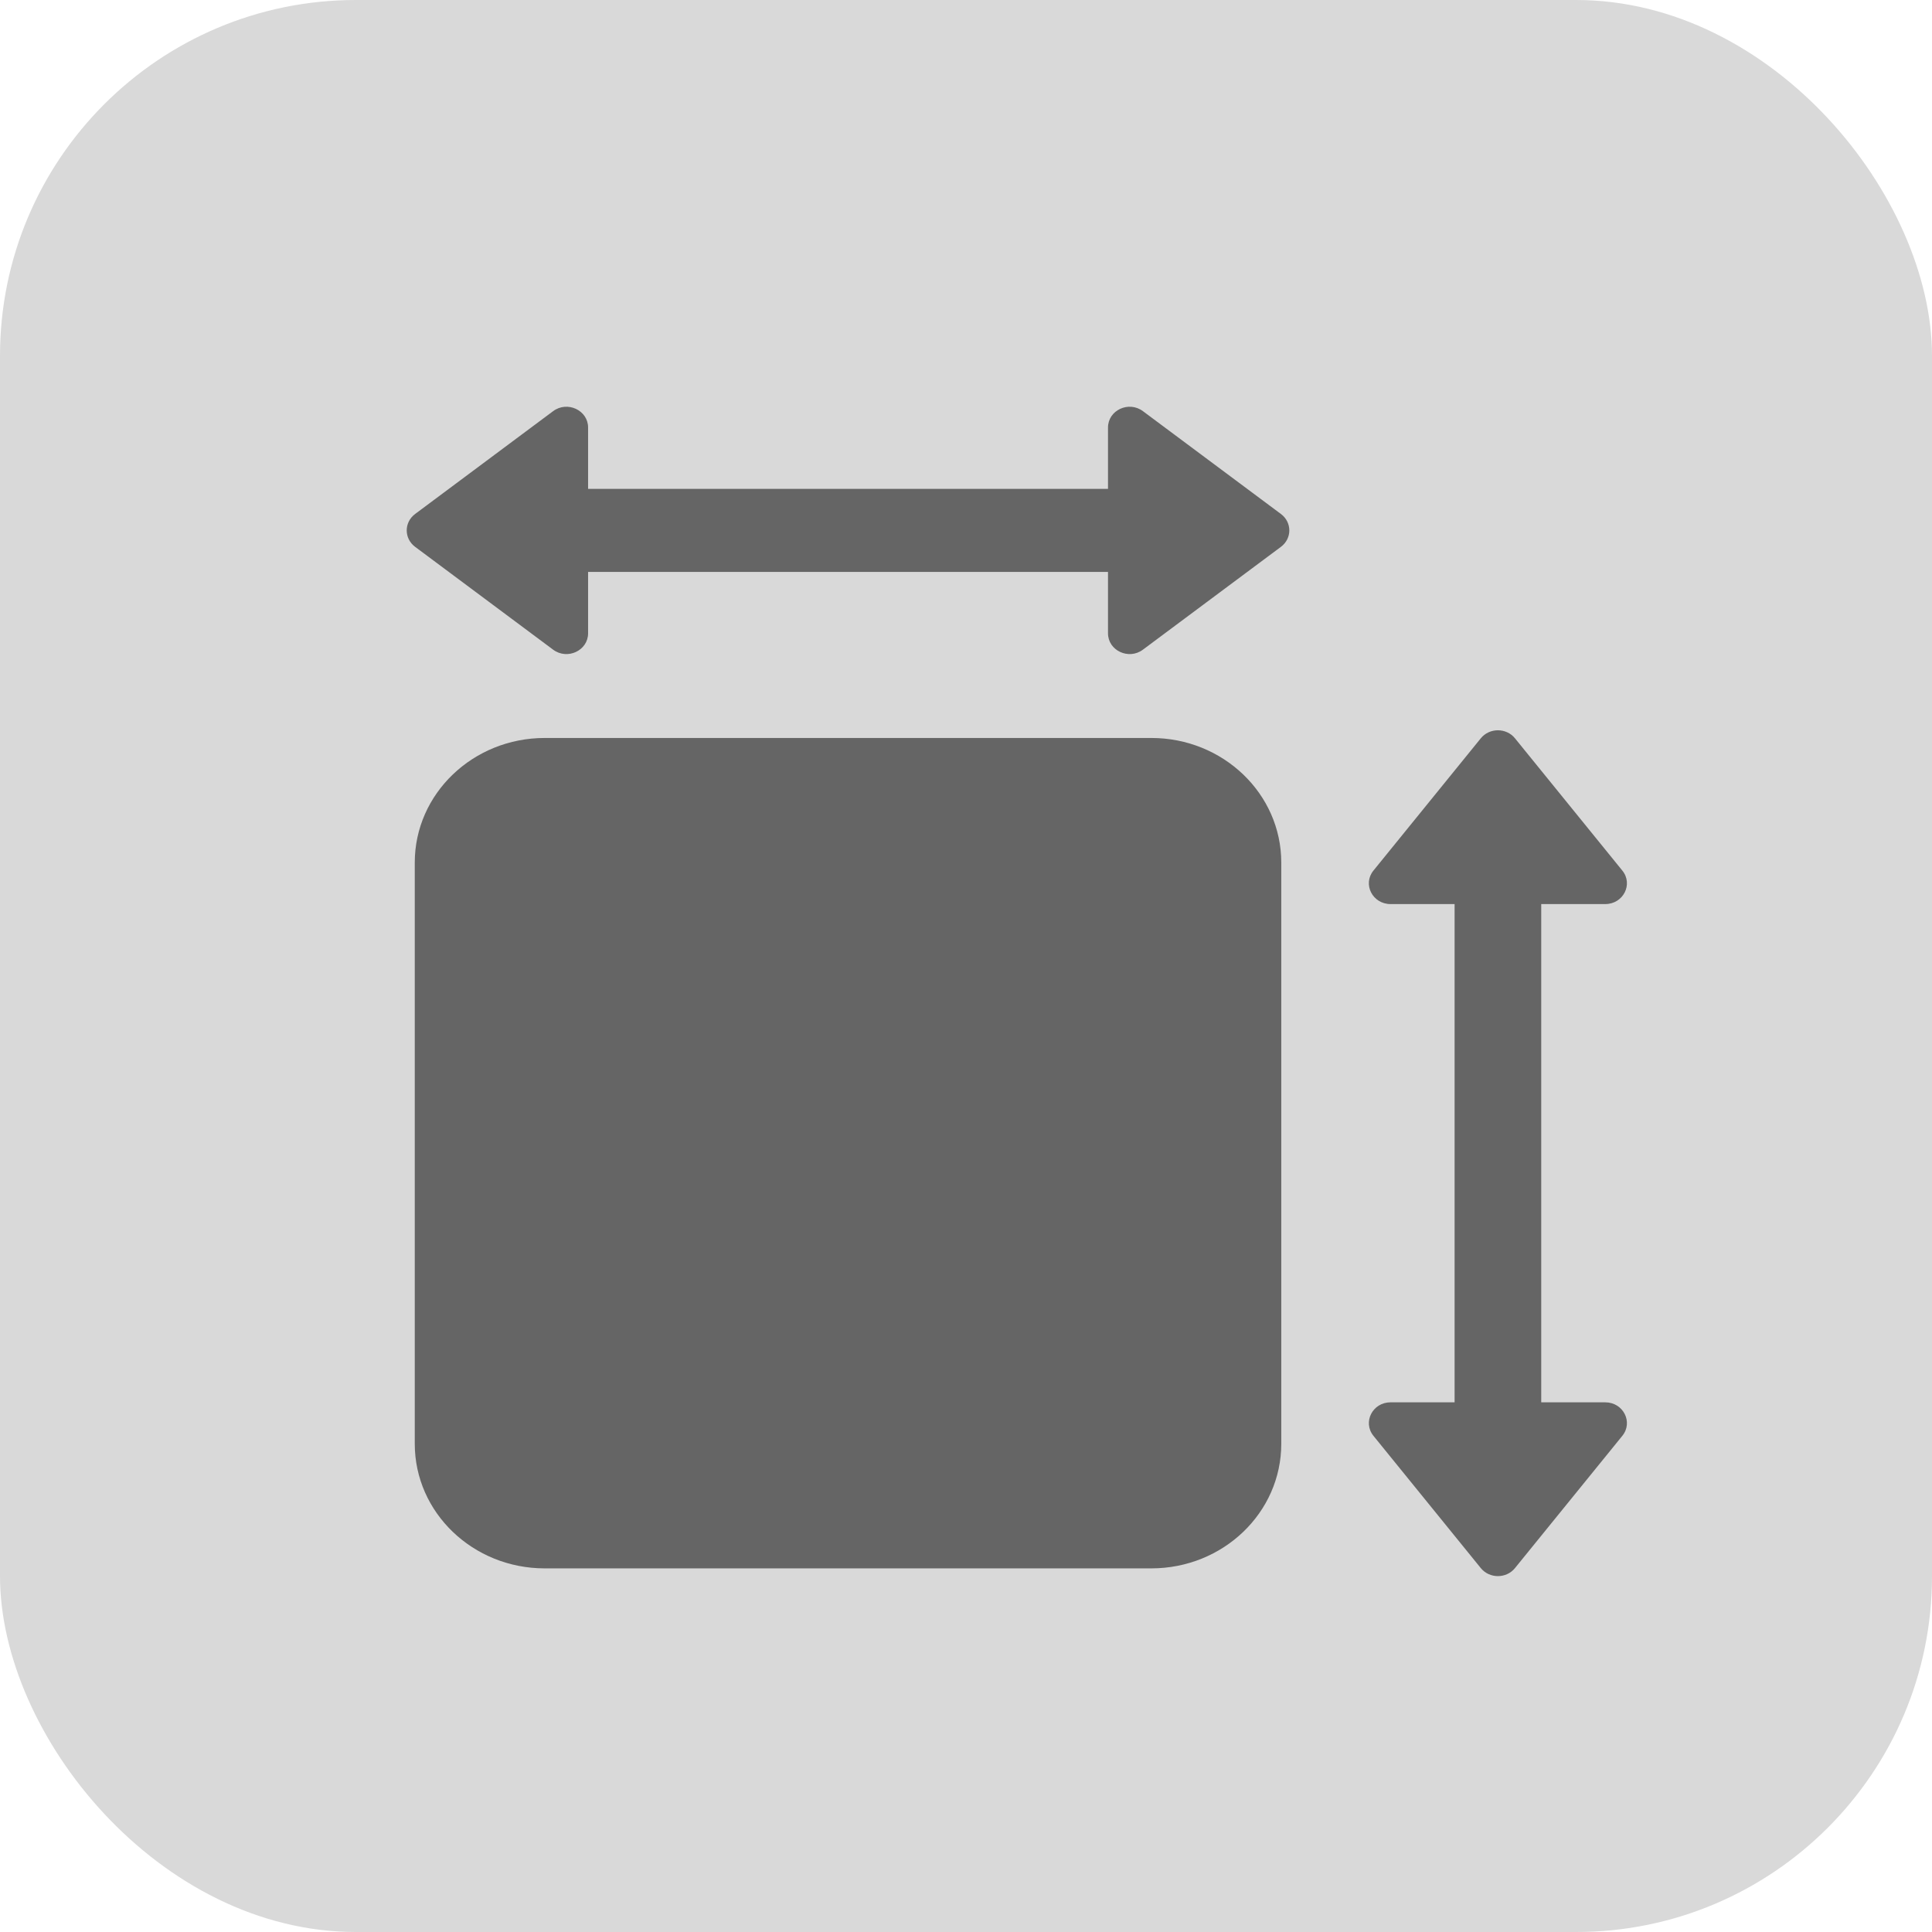
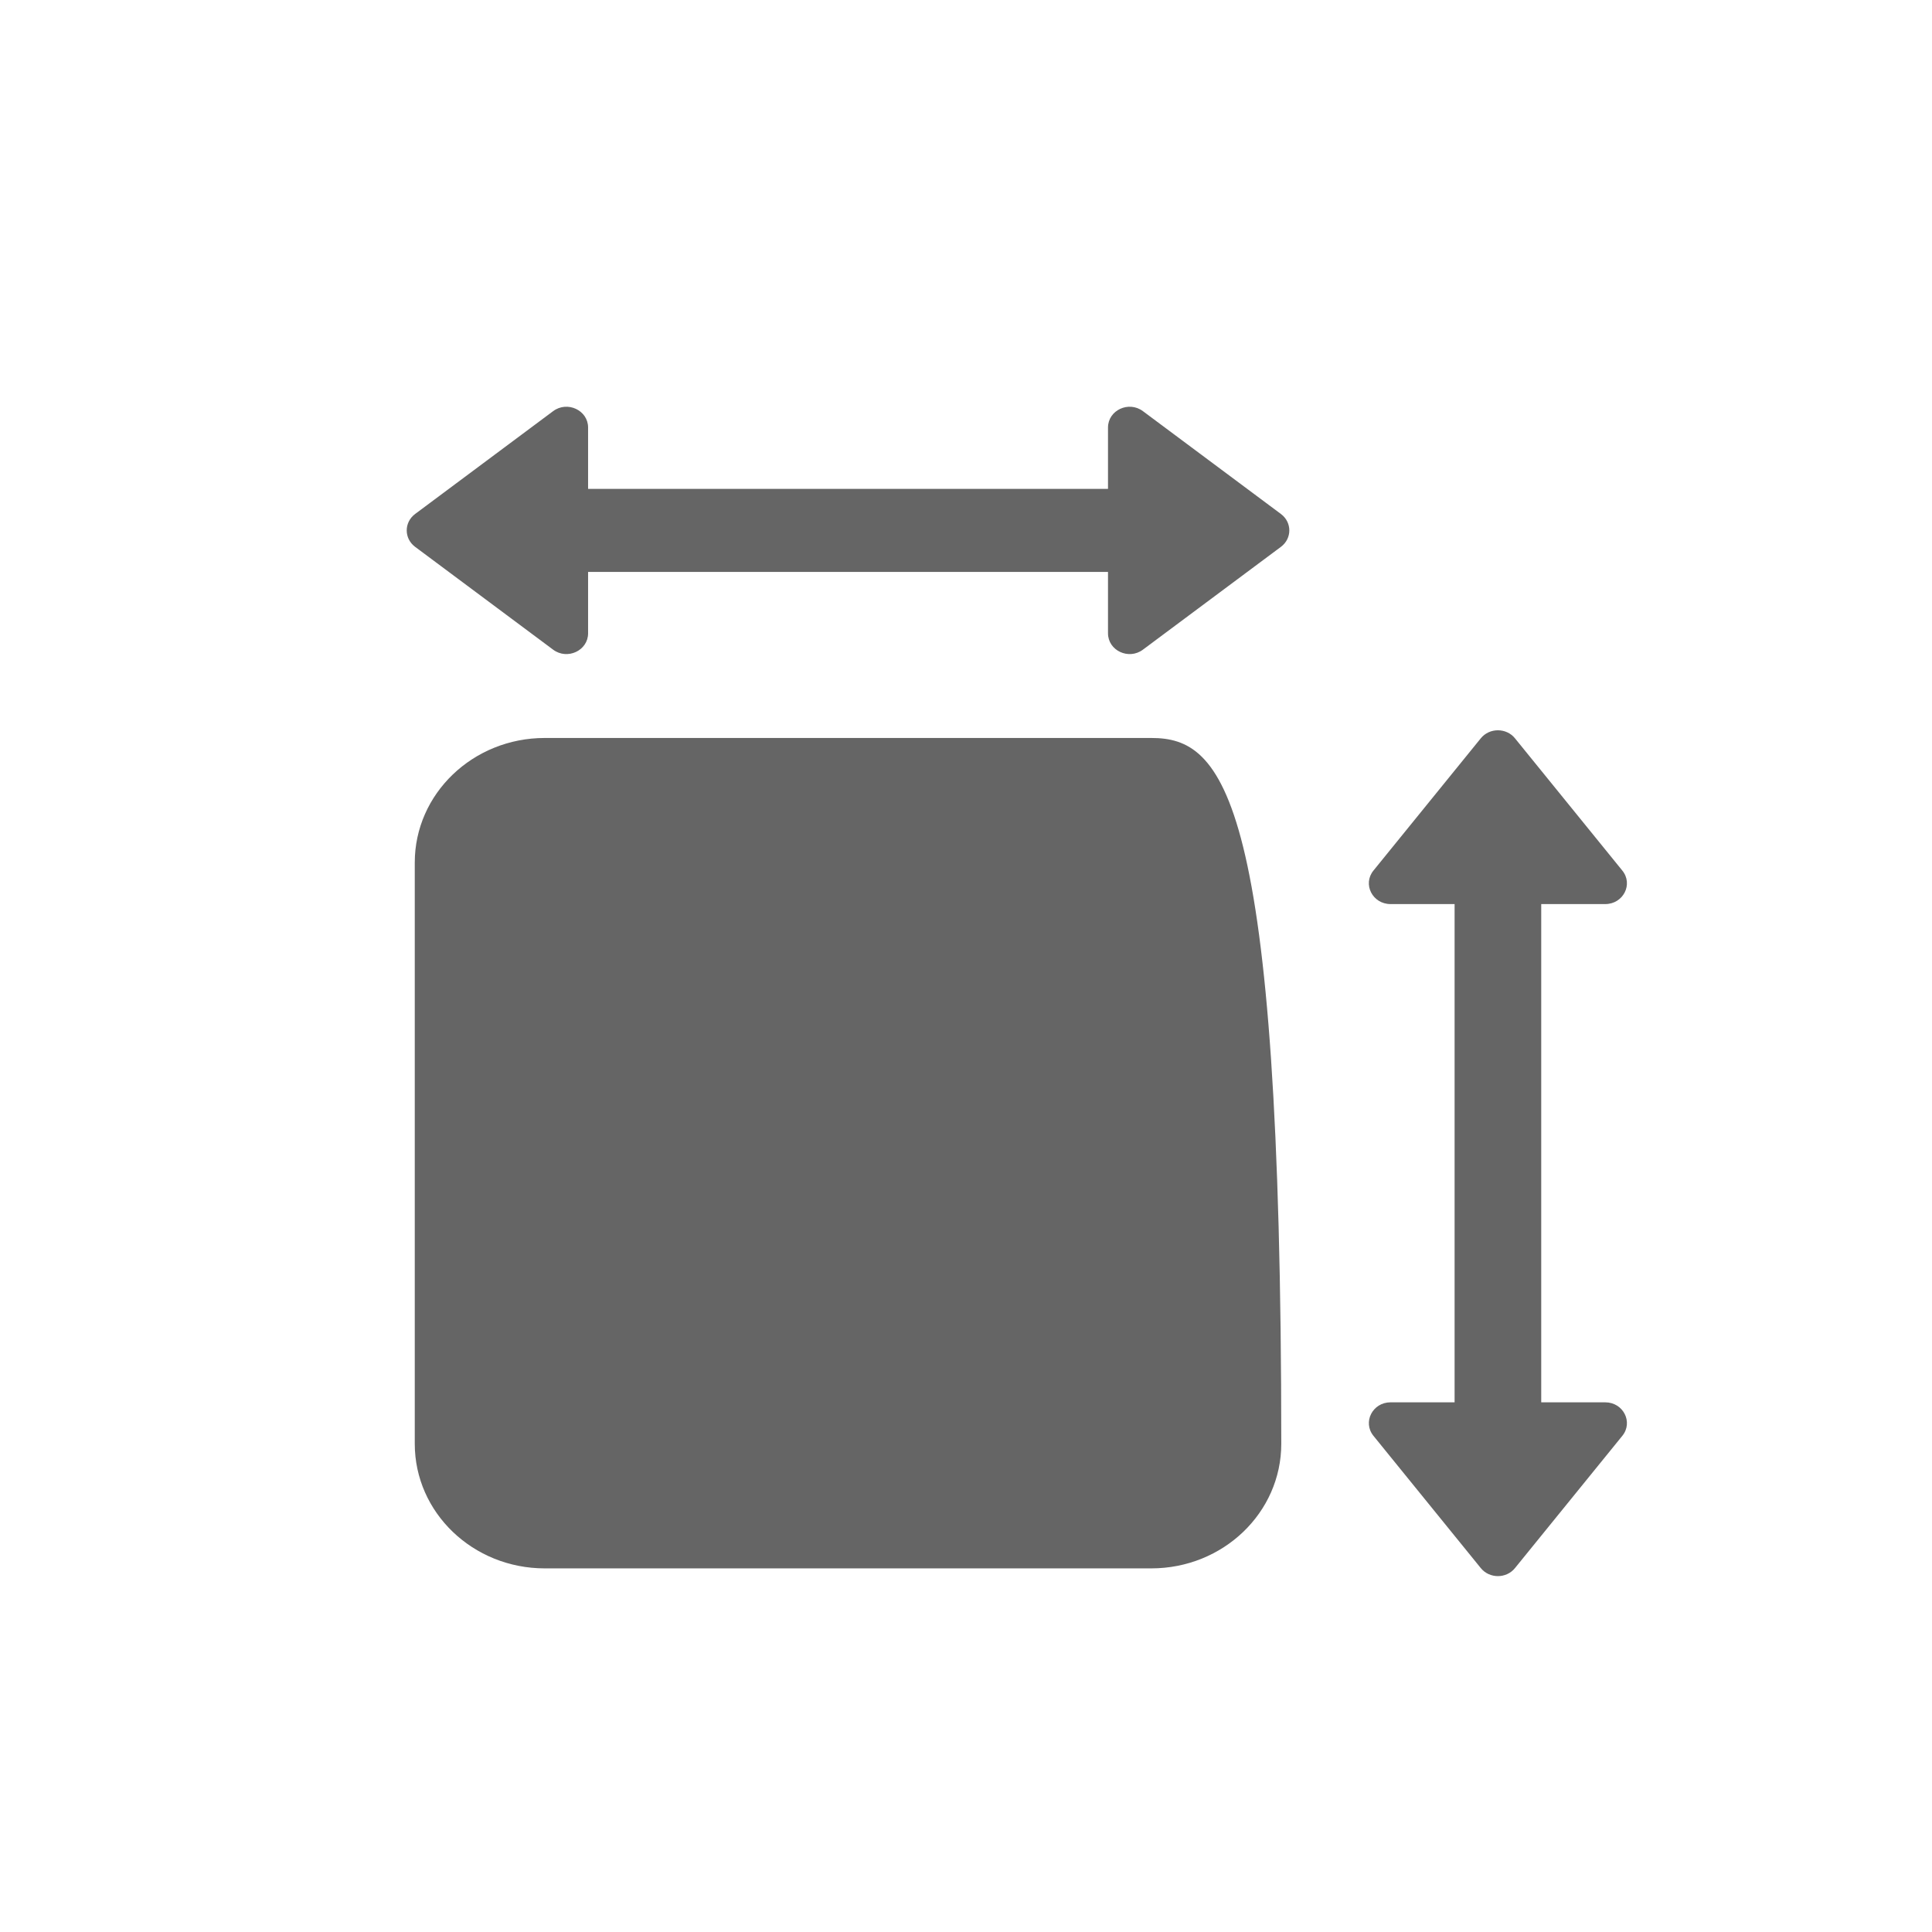
<svg xmlns="http://www.w3.org/2000/svg" width="38" height="38" viewBox="0 0 38 38" fill="none">
-   <rect width="38" height="38" rx="7" fill="#D9D9D9" />
-   <path fill-rule="evenodd" clip-rule="evenodd" d="M11.567 12.456C11.567 12.796 11.159 12.987 10.879 12.778L8.164 10.755C7.945 10.591 7.945 10.274 8.164 10.11L10.879 8.087C11.159 7.878 11.567 8.069 11.567 8.409V9.616H21.793V8.409C21.793 8.069 22.2 7.878 22.48 8.087L25.195 10.11C25.414 10.274 25.414 10.591 25.195 10.755L22.48 12.778C22.2 12.987 21.793 12.796 21.793 12.456V11.249H11.567V12.456ZM10.714 14.515C9.303 14.515 8.158 15.612 8.158 16.965V28.398C8.158 29.752 9.303 30.848 10.714 30.848H22.645C24.056 30.848 25.201 29.752 25.201 28.398V16.965C25.201 15.612 24.056 14.515 22.645 14.515H10.714ZM31.573 17.782H30.314V27.582H31.573C31.928 27.582 32.127 27.973 31.909 28.241L29.798 30.842C29.628 31.053 29.296 31.053 29.125 30.842L27.014 28.241C26.797 27.973 26.996 27.582 27.35 27.582H28.61V17.782H27.35C26.996 17.782 26.796 17.391 27.014 17.123L29.125 14.522C29.296 14.311 29.628 14.311 29.798 14.522L31.909 17.123C32.127 17.391 31.928 17.782 31.573 17.782Z" fill="#656565" />
+   <path fill-rule="evenodd" clip-rule="evenodd" d="M11.567 12.456C11.567 12.796 11.159 12.987 10.879 12.778L8.164 10.755C7.945 10.591 7.945 10.274 8.164 10.11L10.879 8.087C11.159 7.878 11.567 8.069 11.567 8.409V9.616H21.793V8.409C21.793 8.069 22.2 7.878 22.48 8.087L25.195 10.11C25.414 10.274 25.414 10.591 25.195 10.755L22.48 12.778C22.2 12.987 21.793 12.796 21.793 12.456V11.249H11.567V12.456ZM10.714 14.515C9.303 14.515 8.158 15.612 8.158 16.965V28.398C8.158 29.752 9.303 30.848 10.714 30.848H22.645C24.056 30.848 25.201 29.752 25.201 28.398C25.201 15.612 24.056 14.515 22.645 14.515H10.714ZM31.573 17.782H30.314V27.582H31.573C31.928 27.582 32.127 27.973 31.909 28.241L29.798 30.842C29.628 31.053 29.296 31.053 29.125 30.842L27.014 28.241C26.797 27.973 26.996 27.582 27.35 27.582H28.61V17.782H27.35C26.996 17.782 26.796 17.391 27.014 17.123L29.125 14.522C29.296 14.311 29.628 14.311 29.798 14.522L31.909 17.123C32.127 17.391 31.928 17.782 31.573 17.782Z" fill="#656565" />
</svg>